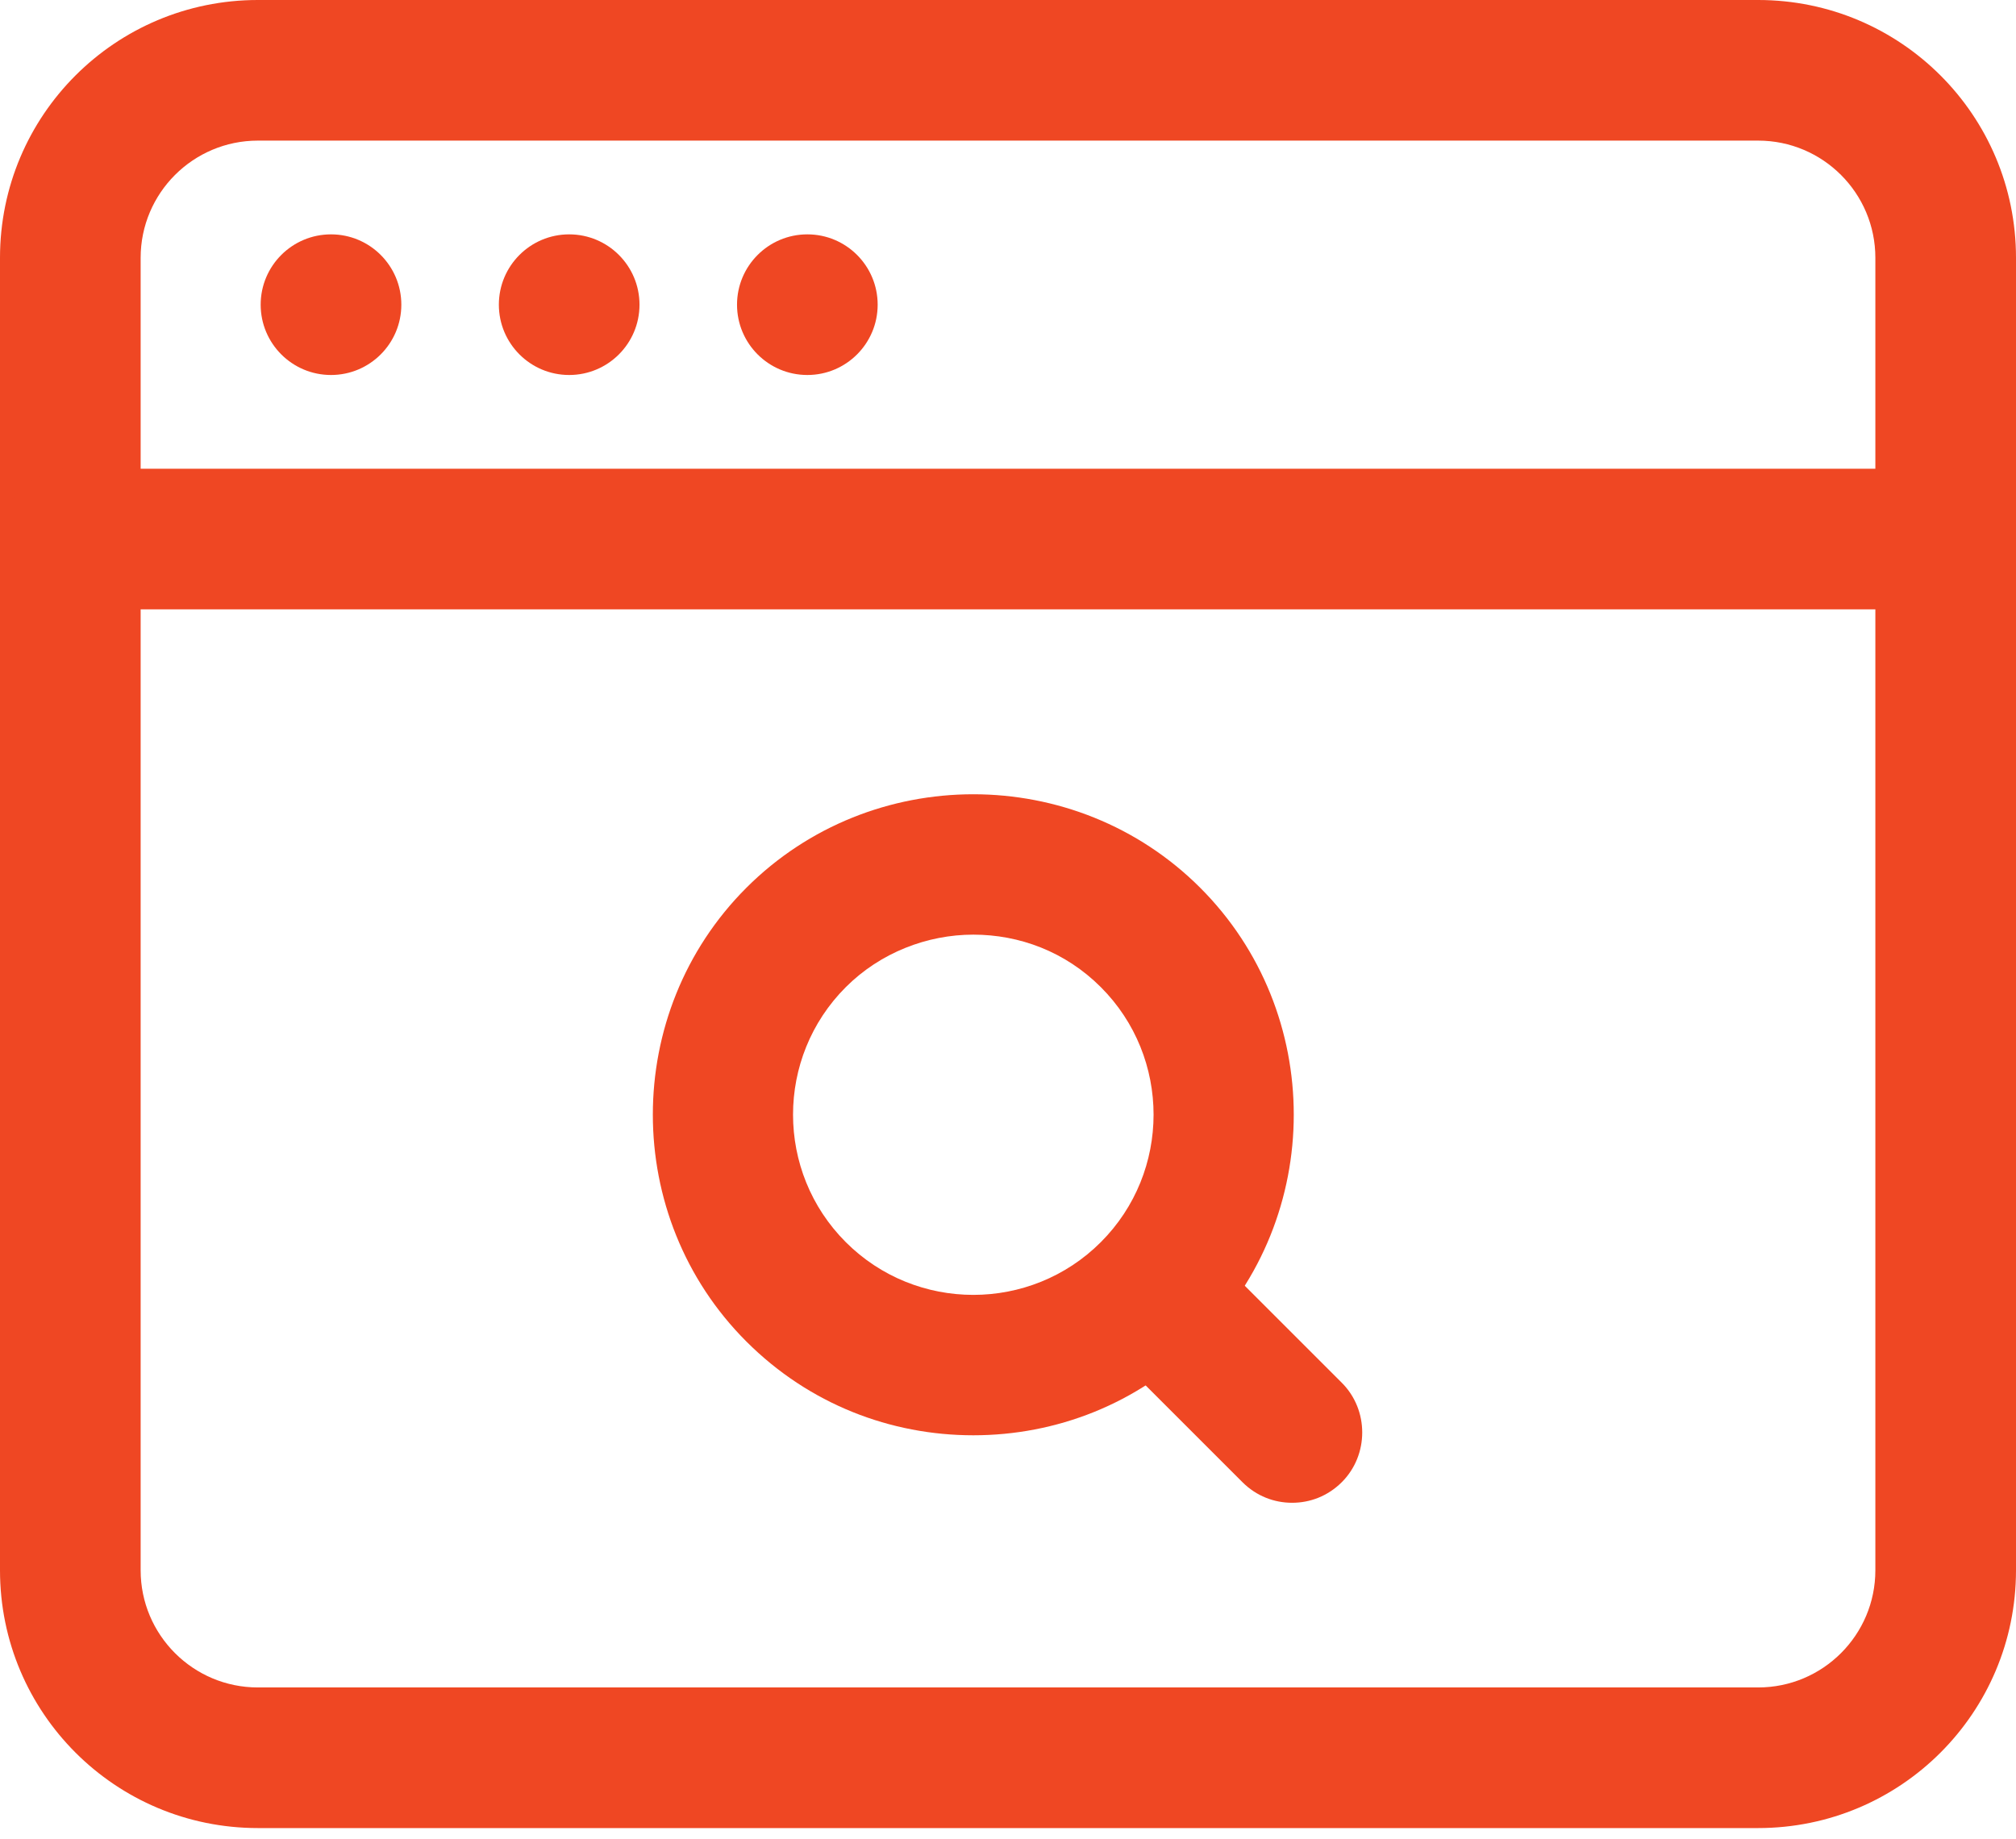
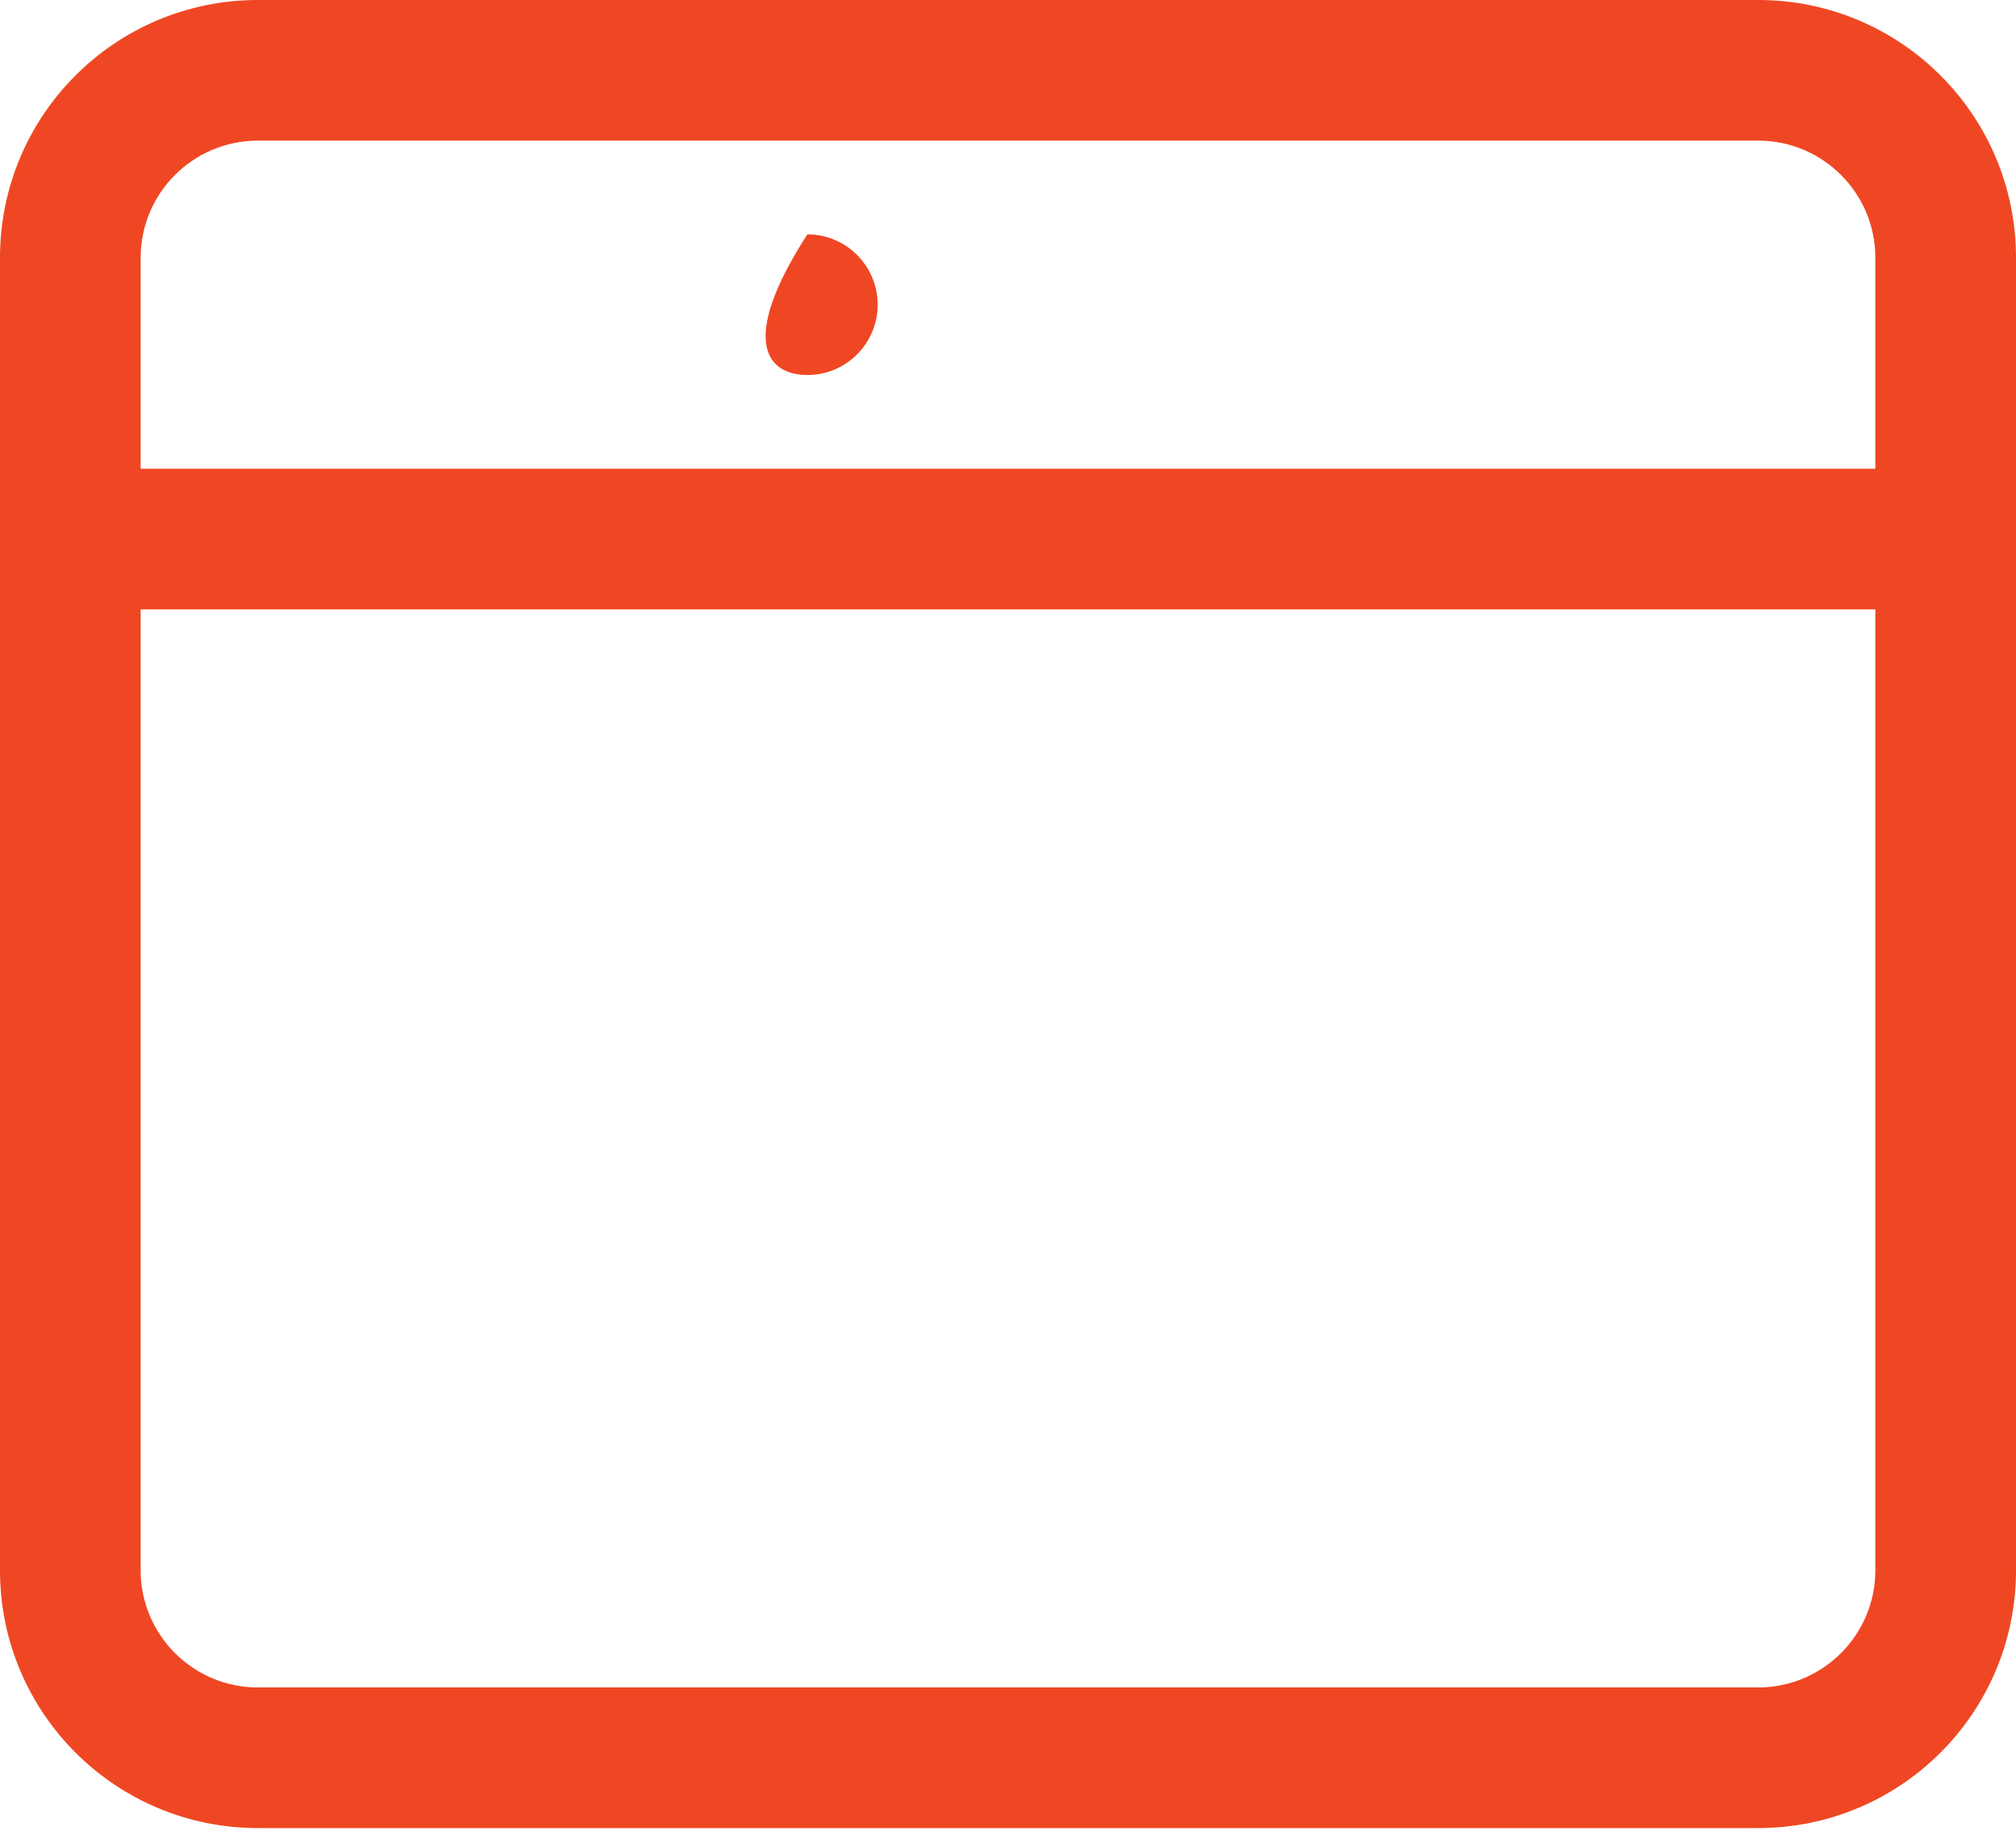
<svg xmlns="http://www.w3.org/2000/svg" width="80" height="73" viewBox="0 0 80 73" fill="none">
  <path d="M69.767 72.558H10.233C4.577 72.558 0 67.981 0 62.326V10.233C0 4.577 4.577 0 10.233 0H69.767C75.423 0 80 4.577 80 10.233V62.326C80 67.981 75.423 72.558 69.767 72.558ZM10.233 5.581C7.665 5.581 5.581 7.665 5.581 10.233V62.326C5.581 64.893 7.665 66.977 10.233 66.977H69.767C72.335 66.977 74.419 64.893 74.419 62.326V10.233C74.419 7.665 72.335 5.581 69.767 5.581H10.233Z" fill="#EF4723" />
  <path d="M77.209 24.186H2.791C1.265 24.186 0 22.921 0 21.395C0 19.87 1.265 18.605 2.791 18.605H77.209C78.735 18.605 80 19.87 80 21.395C80 22.921 78.735 24.186 77.209 24.186Z" fill="#EF4723" />
-   <path d="M38.623 56.968C35.349 56.968 32.111 55.739 29.618 53.246C24.669 48.298 24.669 40.186 29.618 35.237C34.567 30.288 42.679 30.288 47.628 35.237C52.577 40.186 52.577 48.298 47.628 53.246C45.135 55.739 41.898 56.968 38.623 56.968ZM38.623 37.097C36.8 37.097 34.939 37.805 33.563 39.181C30.772 41.972 30.772 46.511 33.563 49.302C36.353 52.093 40.893 52.093 43.684 49.302C46.474 46.511 46.474 41.972 43.684 39.181C42.27 37.767 40.447 37.097 38.623 37.097Z" fill="#EF4723" />
-   <path d="M51.274 59.647C50.568 59.647 49.86 59.386 49.302 58.828L43.721 53.247C42.642 52.168 42.642 50.381 43.721 49.302C44.8 48.223 46.586 48.223 47.665 49.302L53.247 54.884C54.326 55.963 54.326 57.749 53.247 58.828C52.688 59.386 51.981 59.647 51.274 59.647Z" fill="#EF4723" />
-   <path d="M13.135 14.884C14.676 14.884 15.926 13.634 15.926 12.093C15.926 10.552 14.676 9.302 13.135 9.302C11.594 9.302 10.344 10.552 10.344 12.093C10.344 13.634 11.594 14.884 13.135 14.884Z" fill="#EF4723" />
-   <path d="M22.586 14.884C24.128 14.884 25.377 13.634 25.377 12.093C25.377 10.552 24.128 9.302 22.586 9.302C21.045 9.302 19.796 10.552 19.796 12.093C19.796 13.634 21.045 14.884 22.586 14.884Z" fill="#EF4723" />
-   <path d="M32.038 14.884C33.579 14.884 34.828 13.634 34.828 12.093C34.828 10.552 33.579 9.302 32.038 9.302C30.496 9.302 29.247 10.552 29.247 12.093C29.247 13.634 30.496 14.884 32.038 14.884Z" fill="#EF4723" />
+   <path d="M32.038 14.884C33.579 14.884 34.828 13.634 34.828 12.093C34.828 10.552 33.579 9.302 32.038 9.302C29.247 13.634 30.496 14.884 32.038 14.884Z" fill="#EF4723" />
</svg>